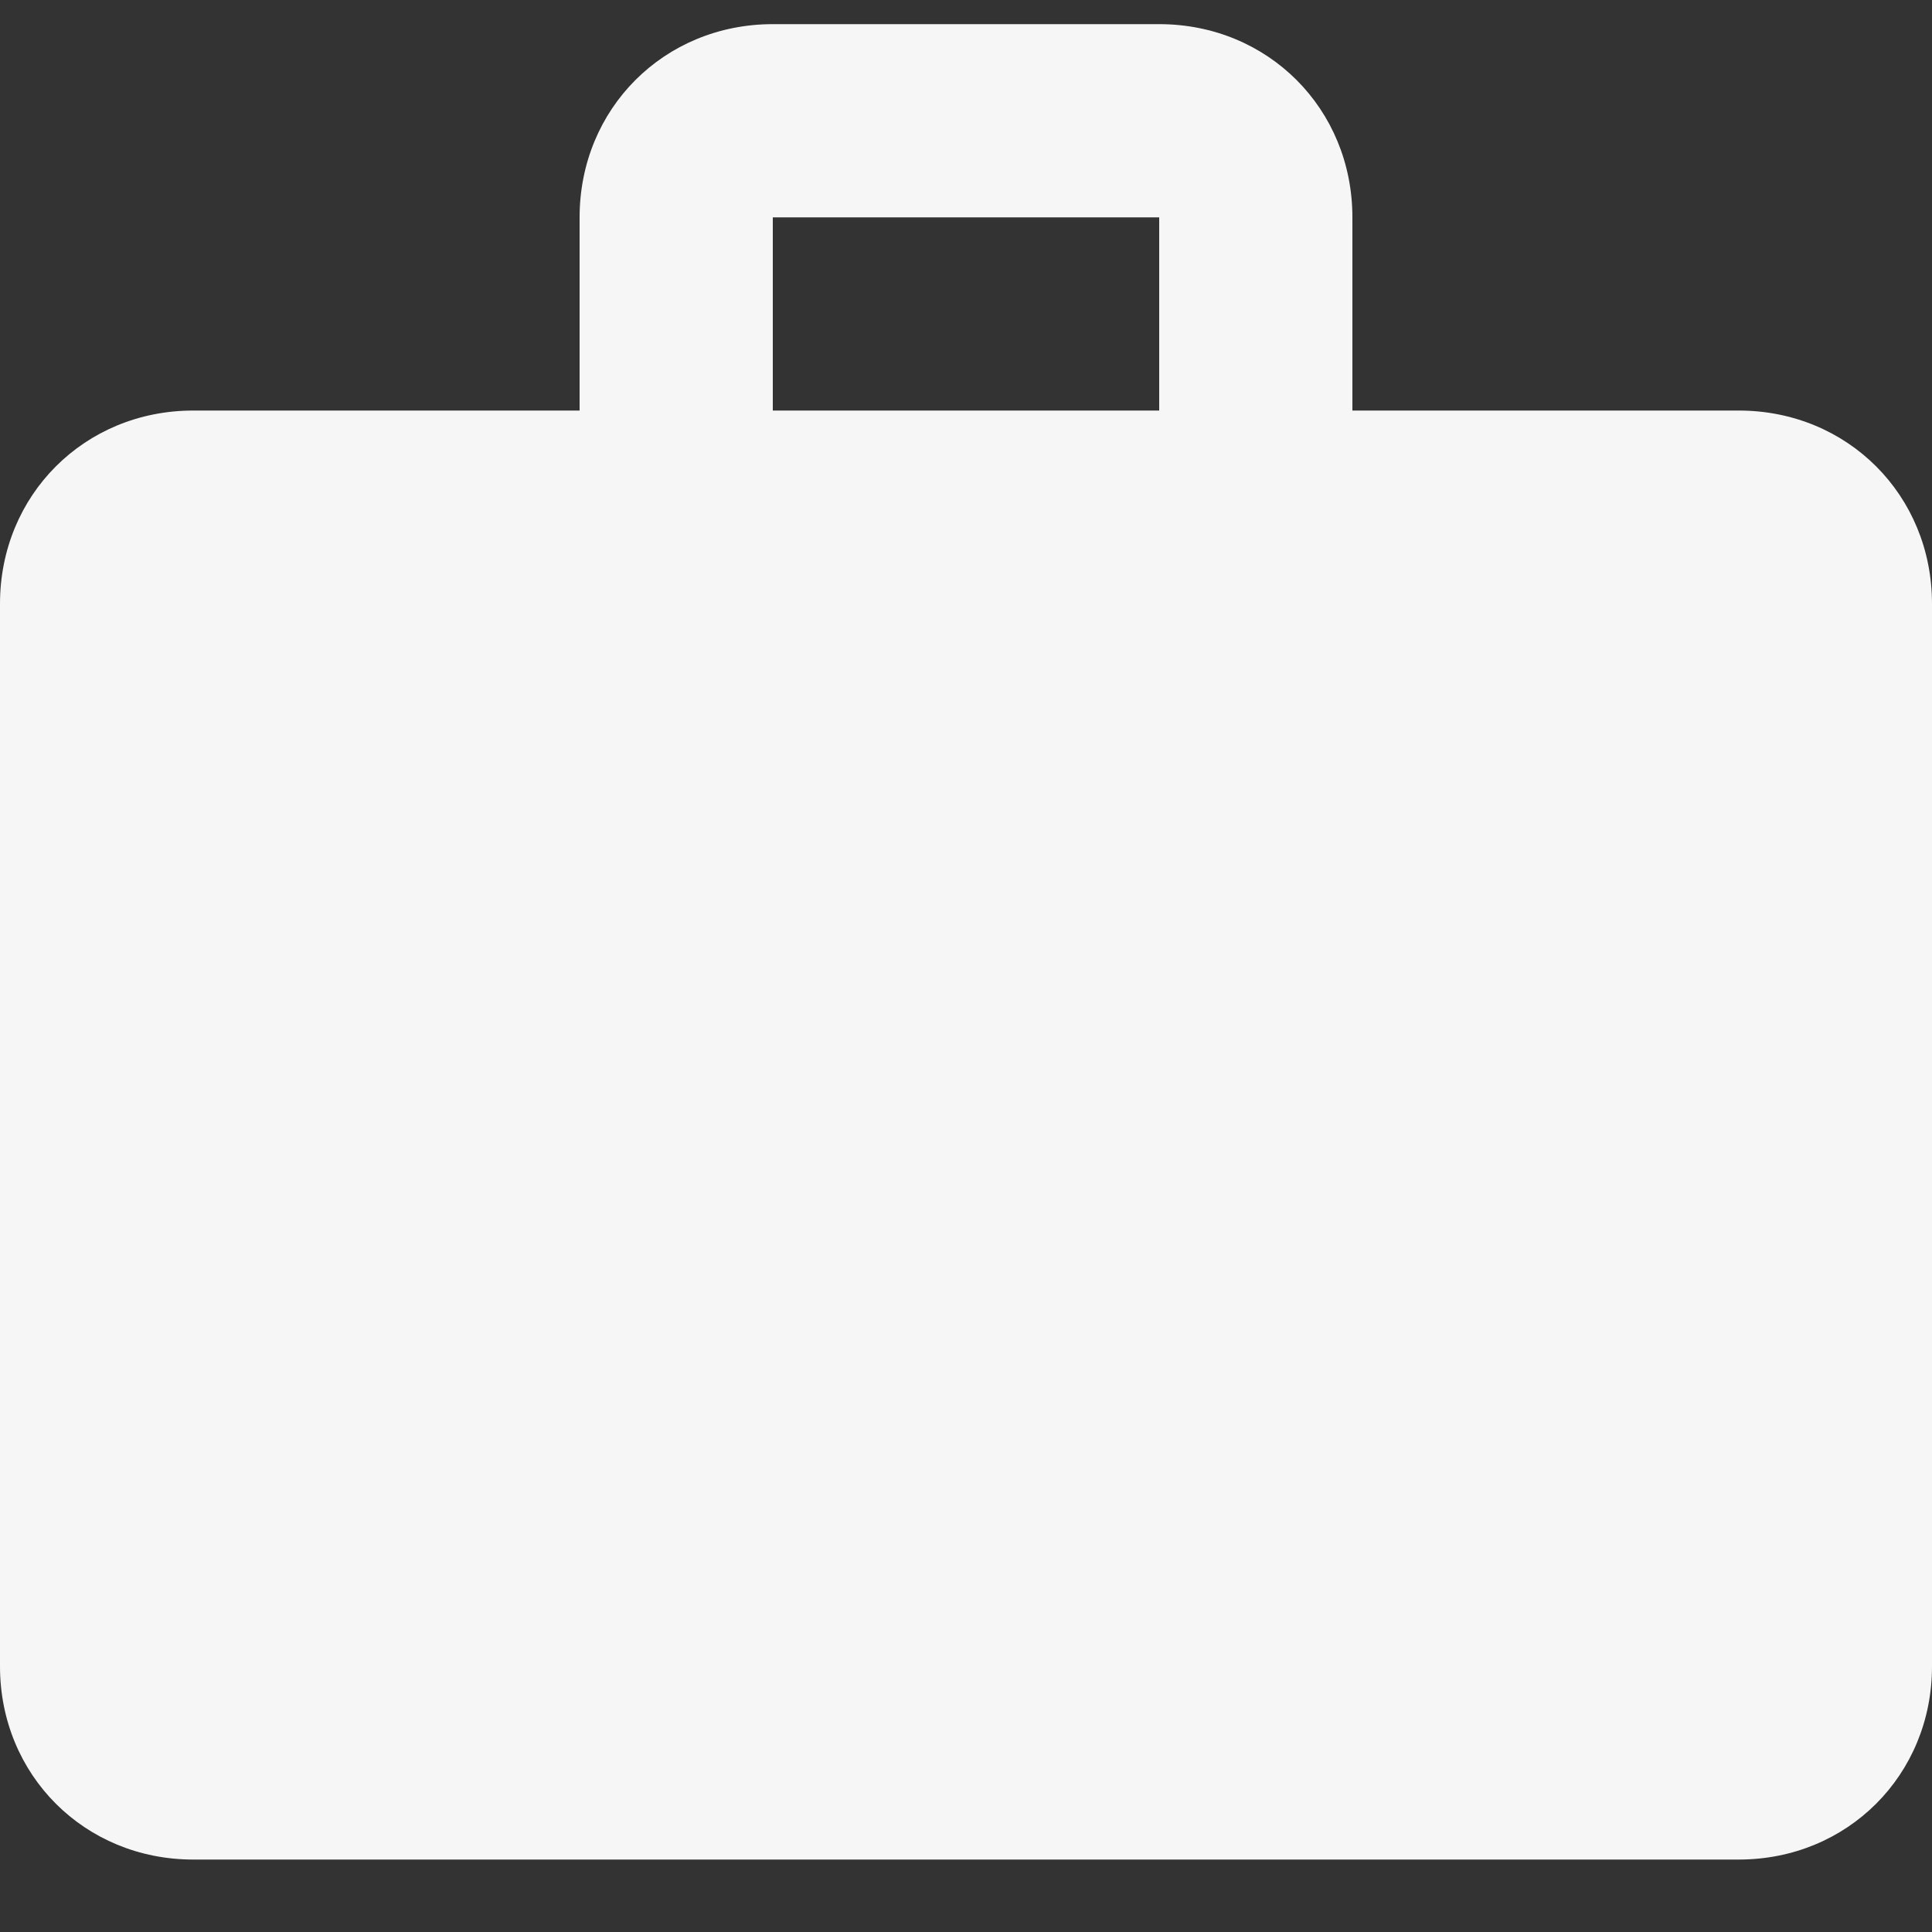
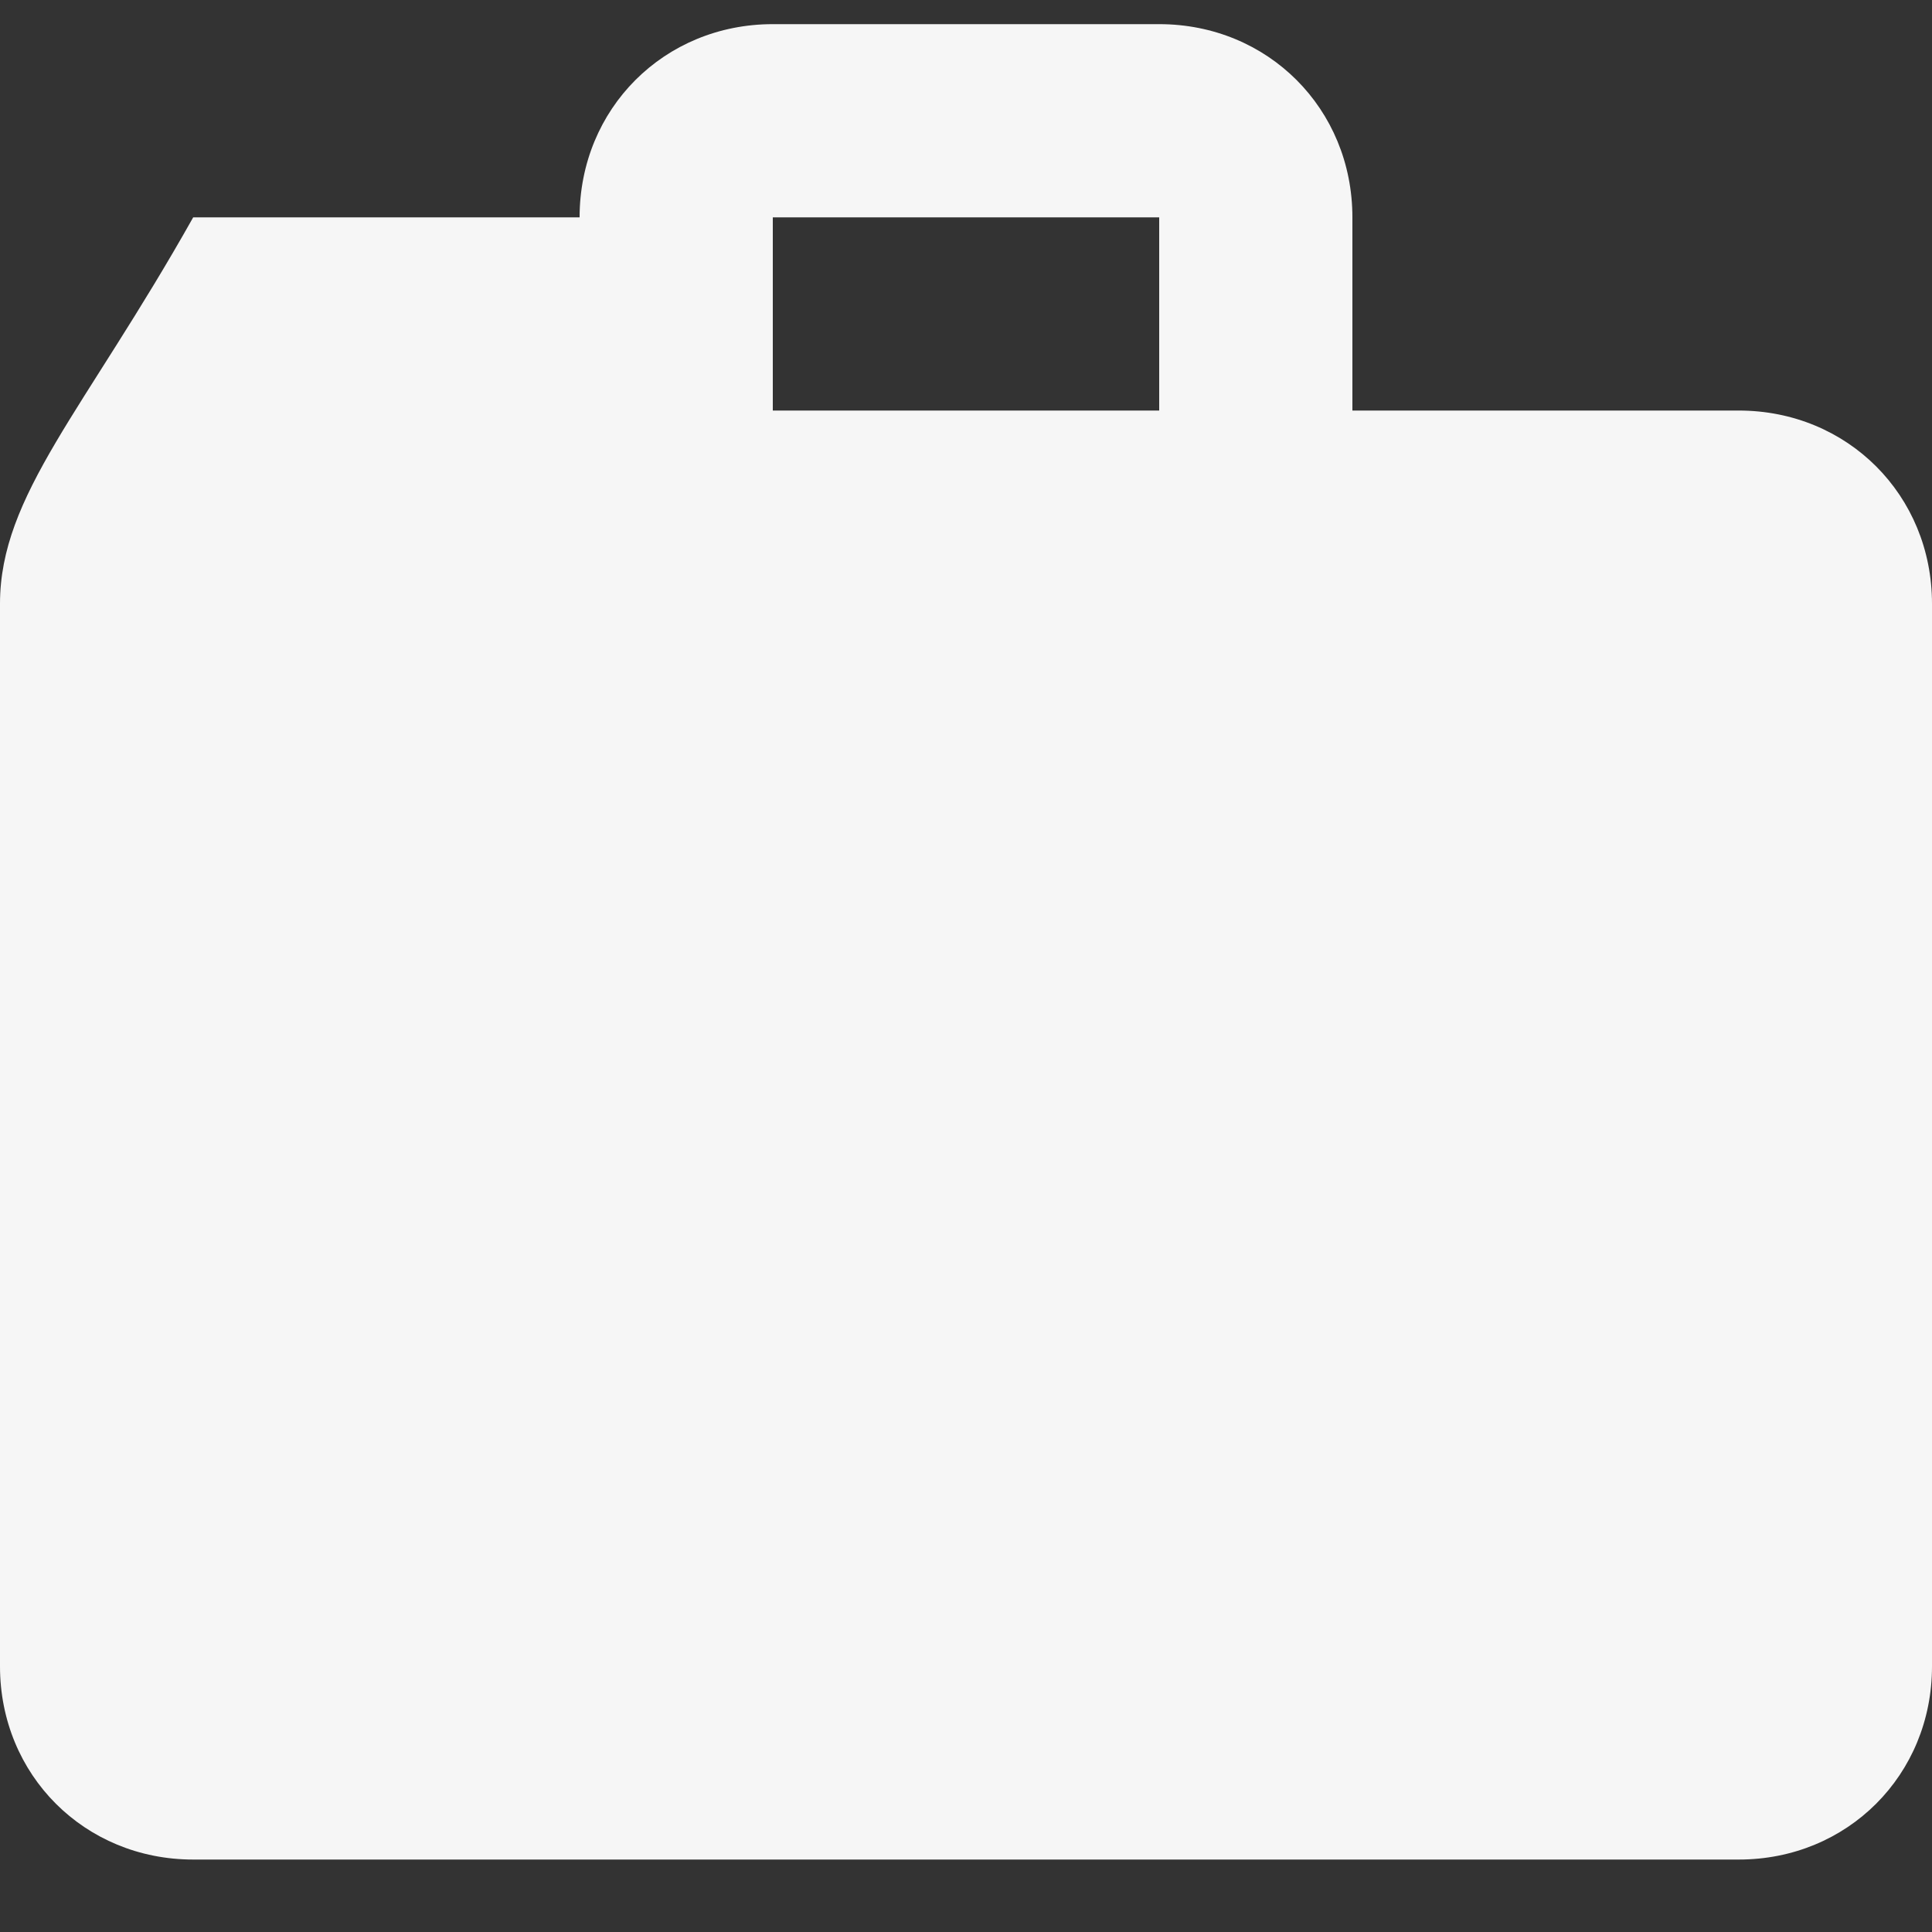
<svg xmlns="http://www.w3.org/2000/svg" version="1.1" id="Ebene_1" x="0px" y="0px" viewBox="0 0 16 16" style="enable-background:new 0 0 16 16;" xml:space="preserve">
  <rect x="0" y="0" width="16" height="16" fill="#333333" stroke="none" />
  <style type="text/css">
	.st0{fill:#F6F6F6;}
</style>
-   <path class="st0" d="M14.4,3.4h-3.2V1.8c0-0.9-0.7-1.6-1.6-1.6H6.4c-0.9,0-1.6,0.7-1.6,1.6v1.6H1.6C0.7,3.4,0,4.1,0,5l0,8.8  c0,0.9,0.7,1.6,1.6,1.6h12.8c0.9,0,1.6-0.7,1.6-1.6V5C16,4.1,15.3,3.4,14.4,3.4z M9.6,3.4H6.4V1.8h3.2V3.4z" />
+   <path class="st0" d="M14.4,3.4h-3.2V1.8c0-0.9-0.7-1.6-1.6-1.6H6.4c-0.9,0-1.6,0.7-1.6,1.6H1.6C0.7,3.4,0,4.1,0,5l0,8.8  c0,0.9,0.7,1.6,1.6,1.6h12.8c0.9,0,1.6-0.7,1.6-1.6V5C16,4.1,15.3,3.4,14.4,3.4z M9.6,3.4H6.4V1.8h3.2V3.4z" />
</svg>